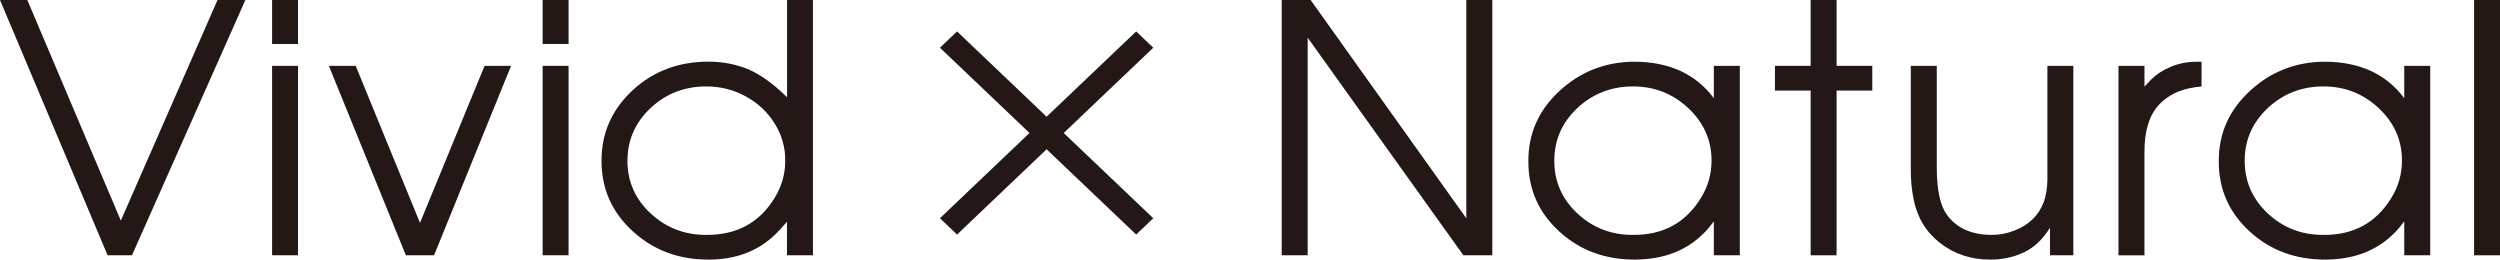
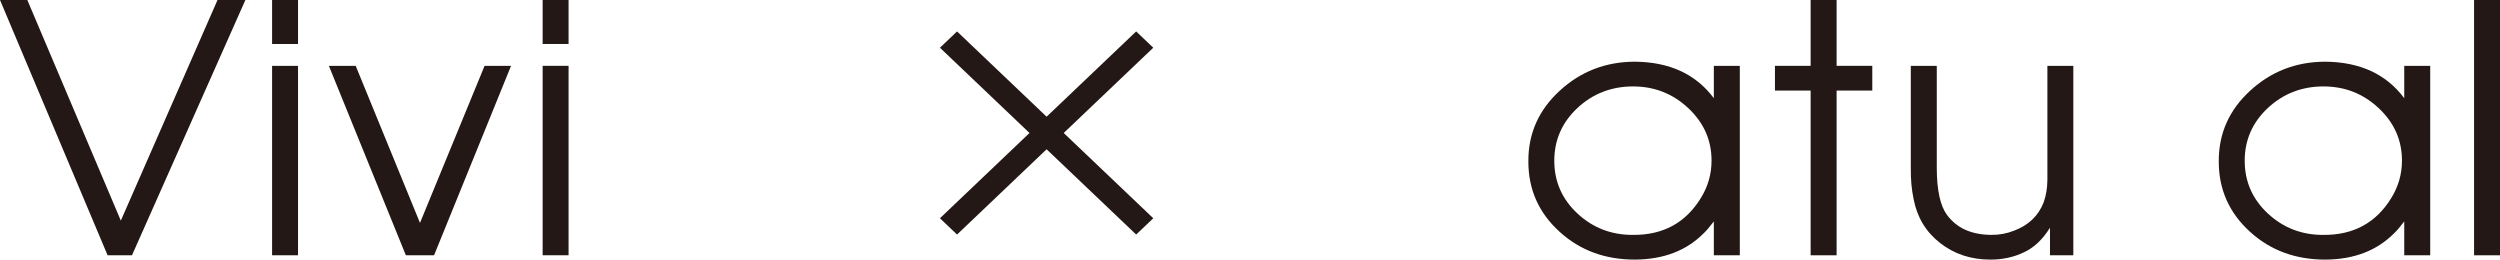
<svg xmlns="http://www.w3.org/2000/svg" id="_レイヤー_2" data-name="レイヤー 2" viewBox="0 0 645.92 67.07">
  <defs>
    <style>
      .cls-1 {
        fill: #231815;
      }
    </style>
  </defs>
  <g id="_レイヤー_1-2" data-name="レイヤー 1">
    <g>
      <g>
        <path class="cls-1" d="M7.06,0l24.16,57L56.2,0h7.2l-29.3,65.96h-6.3L0,0h7.06Z" />
        <path class="cls-1" d="M77,0v11.36h-6.7V0h6.7ZM77,17.01v48.94h-6.7V17.01h6.7Z" />
        <path class="cls-1" d="M91.9,17.01l16.61,40.58,16.69-40.58h6.84l-19.89,48.94h-7.29l-19.89-48.94h6.93Z" />
        <path class="cls-1" d="M146.9,0v11.36h-6.7V0h6.7ZM146.9,17.01v48.94h-6.7V17.01h6.7Z" />
-         <path class="cls-1" d="M203.33,0h6.71v65.96h-6.71v-8.66c-1.17,1.34-2.14,2.4-2.92,3.17-4.5,4.4-10.27,6.6-17.32,6.6-7.71.03-14.26-2.42-19.64-7.35-5.39-4.93-8.06-11.01-8.04-18.24,0-7.17,2.72-13.26,8.15-18.26,5.31-4.86,11.8-7.29,19.49-7.29,3,0,5.89.46,8.69,1.37,3.72,1.23,7.59,3.84,11.61,7.84V0ZM162.11,41.53c0,5.37,2,9.91,6.01,13.63,4,3.71,8.81,5.56,14.42,5.53,7.83.03,13.7-3.16,17.6-9.56,1.83-2.97,2.74-6.17,2.74-9.6.03-3.43-.87-6.63-2.72-9.6-1.85-2.97-4.34-5.31-7.49-7.03-3.15-1.71-6.55-2.57-10.21-2.57-5.61,0-10.4,1.86-14.38,5.59-3.97,3.73-5.96,8.26-5.96,13.61Z" />
      </g>
      <path class="cls-1" d="M242.85,56.39l23.14-22.03-23.14-22.03,4.42-4.21,23.14,22.03,23.14-22.03,4.42,4.21-23.14,22.03,23.14,22.03-4.42,4.21-23.14-22.03-23.14,22.03-4.42-4.21Z" />
      <g>
-         <path class="cls-1" d="M331.15,0h7.47l40.23,56.4V0h6.71v65.96h-7.47l-40.23-56.23v56.23h-6.71V0Z" />
        <path class="cls-1" d="M442.8,17.01h6.71v48.94h-6.71v-8.74c-1.11,1.46-2,2.49-2.65,3.09-4.44,4.46-10.32,6.71-17.64,6.77-7.74.03-14.25-2.36-19.53-7.16-5.43-4.91-8.13-11-8.1-18.26-.03-7.14,2.66-13.21,8.08-18.19,5.41-4.99,11.87-7.49,19.37-7.52,9,.06,15.82,3.2,20.47,9.43v-8.36ZM401.58,41.53c0,5.37,1.99,9.91,5.98,13.63,3.99,3.71,8.77,5.56,14.36,5.53,7.77.06,13.62-3.13,17.55-9.56,1.83-2.97,2.74-6.19,2.74-9.64,0-5.26-1.99-9.76-5.98-13.52-3.99-3.76-8.76-5.64-14.31-5.64s-10.4,1.86-14.38,5.59c-3.97,3.73-5.96,8.26-5.96,13.61Z" />
        <path class="cls-1" d="M467.81,17.01V0h6.71v17.01h9.22v6.39h-9.22v42.56h-6.71V23.4h-9.22v-6.39h9.22Z" />
        <path class="cls-1" d="M493.69,17.01h6.71v26.53c.03,5.66.91,9.66,2.65,12,2.52,3.4,6.31,5.11,11.39,5.14,2.07.03,4.03-.33,5.89-1.07,3.78-1.4,6.35-3.86,7.7-7.37.6-1.69.91-3.57.95-5.66v-29.57h6.7v48.94h-6.03v-7.11c-1.89,3.03-4.12,5.14-6.71,6.34-2.7,1.29-5.61,1.91-8.73,1.89-4.98,0-9.3-1.43-12.96-4.29-3.66-2.86-5.94-6.64-6.84-11.36-.51-2.46-.75-5.07-.72-7.84v-26.57Z" />
-         <path class="cls-1" d="M554.06,17.01v5.36l1.75-1.84c1.35-1.34,2.99-2.41,4.9-3.21,2.13-.91,4.42-1.37,6.89-1.37h1.21v6.39l-1.75.21c-3.96.57-7.1,2.13-9.4,4.67-2.43,2.74-3.63,6.77-3.6,12.09v26.66h-6.71V17.01h6.71Z" />
        <path class="cls-1" d="M621.18,17.01h6.71v48.94h-6.71v-8.74c-1.11,1.46-2,2.49-2.65,3.09-4.44,4.46-10.32,6.71-17.64,6.77-7.74.03-14.25-2.36-19.53-7.16-5.43-4.91-8.13-11-8.1-18.26-.03-7.14,2.66-13.21,8.08-18.19,5.41-4.99,11.87-7.49,19.37-7.52,9,.06,15.82,3.2,20.47,9.43v-8.36ZM579.96,41.53c0,5.37,1.99,9.91,5.98,13.63,3.99,3.71,8.77,5.56,14.36,5.53,7.77.06,13.62-3.13,17.55-9.56,1.83-2.97,2.74-6.19,2.74-9.64,0-5.26-1.99-9.76-5.98-13.52-3.99-3.76-8.76-5.64-14.31-5.64s-10.4,1.86-14.38,5.59c-3.97,3.73-5.96,8.26-5.96,13.61Z" />
        <path class="cls-1" d="M639.22,0h6.7v65.96h-6.7V0Z" />
      </g>
    </g>
  </g>
</svg>